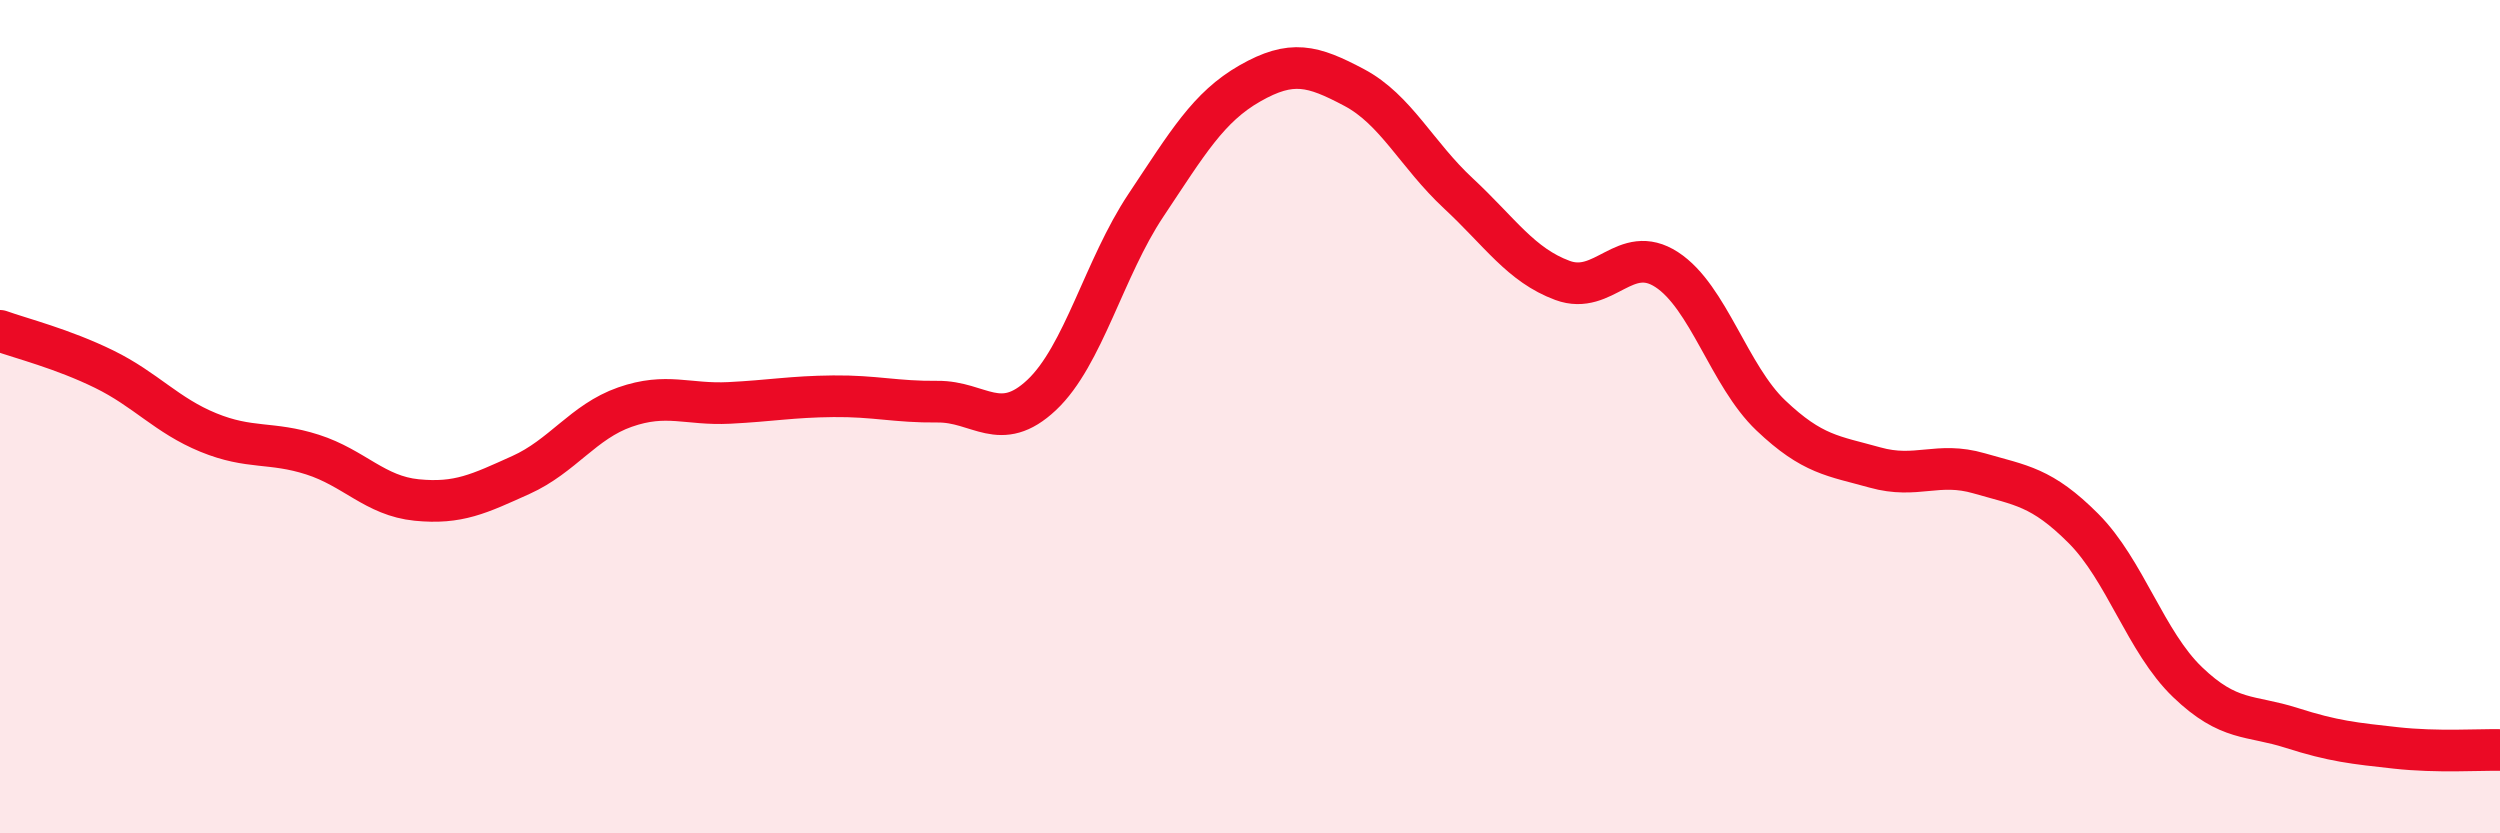
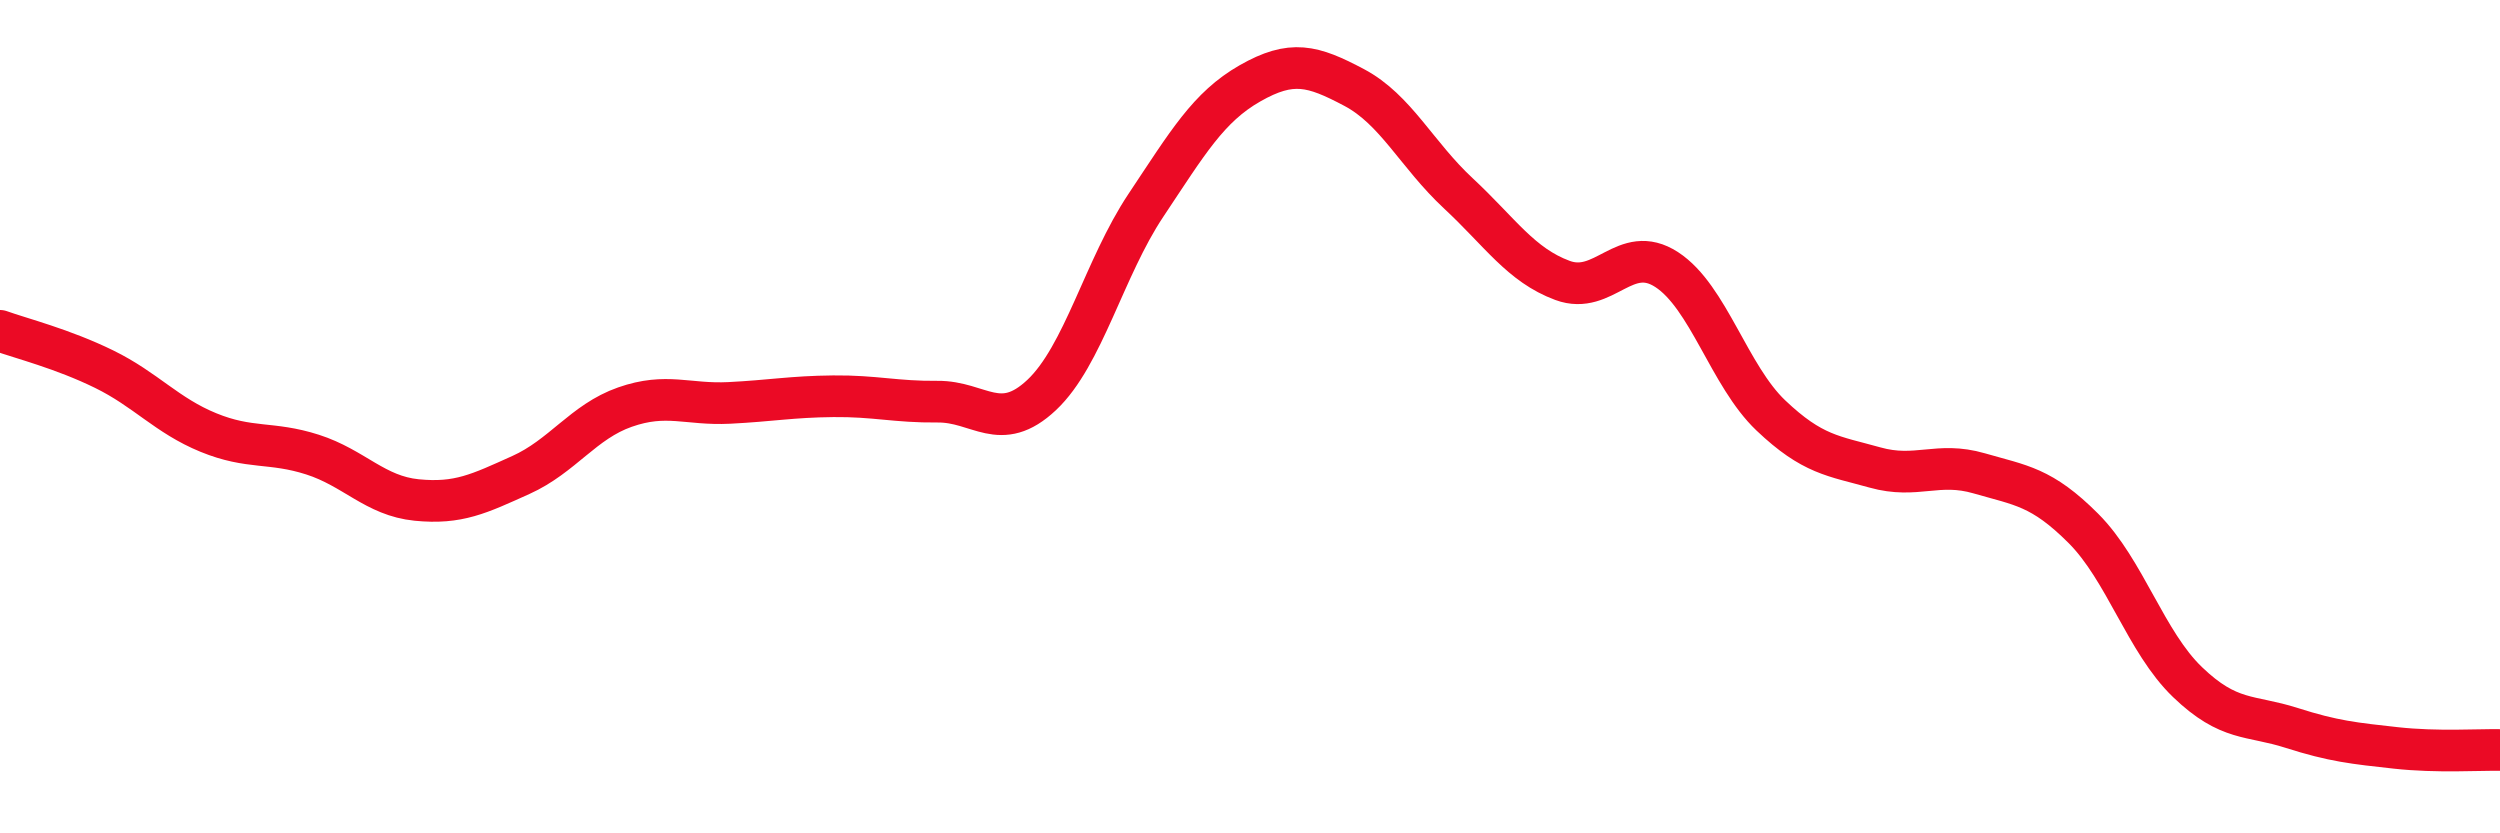
<svg xmlns="http://www.w3.org/2000/svg" width="60" height="20" viewBox="0 0 60 20">
-   <path d="M 0,7.94 C 0.5,8.12 1.5,8.37 2.5,8.86 C 3.5,9.35 4,9.97 5,10.38 C 6,10.79 6.5,10.59 7.5,10.91 C 8.5,11.23 9,11.9 10,12 C 11,12.1 11.5,11.85 12.5,11.4 C 13.5,10.95 14,10.12 15,9.77 C 16,9.42 16.5,9.72 17.5,9.67 C 18.5,9.62 19,9.52 20,9.51 C 21,9.5 21.5,9.65 22.5,9.64 C 23.5,9.63 24,10.42 25,9.48 C 26,8.54 26.5,6.43 27.5,4.93 C 28.5,3.43 29,2.57 30,2 C 31,1.43 31.5,1.57 32.5,2.1 C 33.5,2.63 34,3.71 35,4.64 C 36,5.57 36.5,6.36 37.5,6.73 C 38.5,7.1 39,5.82 40,6.47 C 41,7.12 41.5,9.02 42.5,9.97 C 43.5,10.92 44,10.94 45,11.22 C 46,11.5 46.5,11.07 47.5,11.36 C 48.5,11.65 49,11.68 50,12.68 C 51,13.68 51.5,15.41 52.5,16.37 C 53.5,17.33 54,17.15 55,17.47 C 56,17.79 56.5,17.84 57.5,17.95 C 58.5,18.06 59.5,17.99 60,18L60 20L0 20Z" fill="#EB0A25" opacity="0.1" stroke-linecap="round" stroke-linejoin="round" />
  <path d="M 0,7.94 C 0.5,8.12 1.5,8.37 2.5,8.86 C 3.5,9.35 4,9.97 5,10.38 C 6,10.79 6.5,10.59 7.5,10.91 C 8.5,11.23 9,11.9 10,12 C 11,12.1 11.5,11.85 12.5,11.4 C 13.5,10.95 14,10.12 15,9.77 C 16,9.42 16.5,9.72 17.5,9.67 C 18.5,9.62 19,9.52 20,9.51 C 21,9.5 21.5,9.65 22.5,9.64 C 23.5,9.63 24,10.42 25,9.48 C 26,8.54 26.5,6.43 27.5,4.93 C 28.5,3.43 29,2.57 30,2 C 31,1.43 31.5,1.57 32.5,2.1 C 33.5,2.63 34,3.71 35,4.64 C 36,5.57 36.5,6.36 37.5,6.73 C 38.5,7.1 39,5.82 40,6.47 C 41,7.12 41.5,9.02 42.5,9.97 C 43.5,10.92 44,10.94 45,11.22 C 46,11.5 46.5,11.07 47.5,11.36 C 48.5,11.65 49,11.68 50,12.68 C 51,13.68 51.5,15.41 52.5,16.37 C 53.5,17.33 54,17.15 55,17.47 C 56,17.79 56.5,17.84 57.5,17.95 C 58.5,18.06 59.5,17.99 60,18" stroke="#EB0A25" stroke-width="1" fill="none" stroke-linecap="round" stroke-linejoin="round" />
</svg>